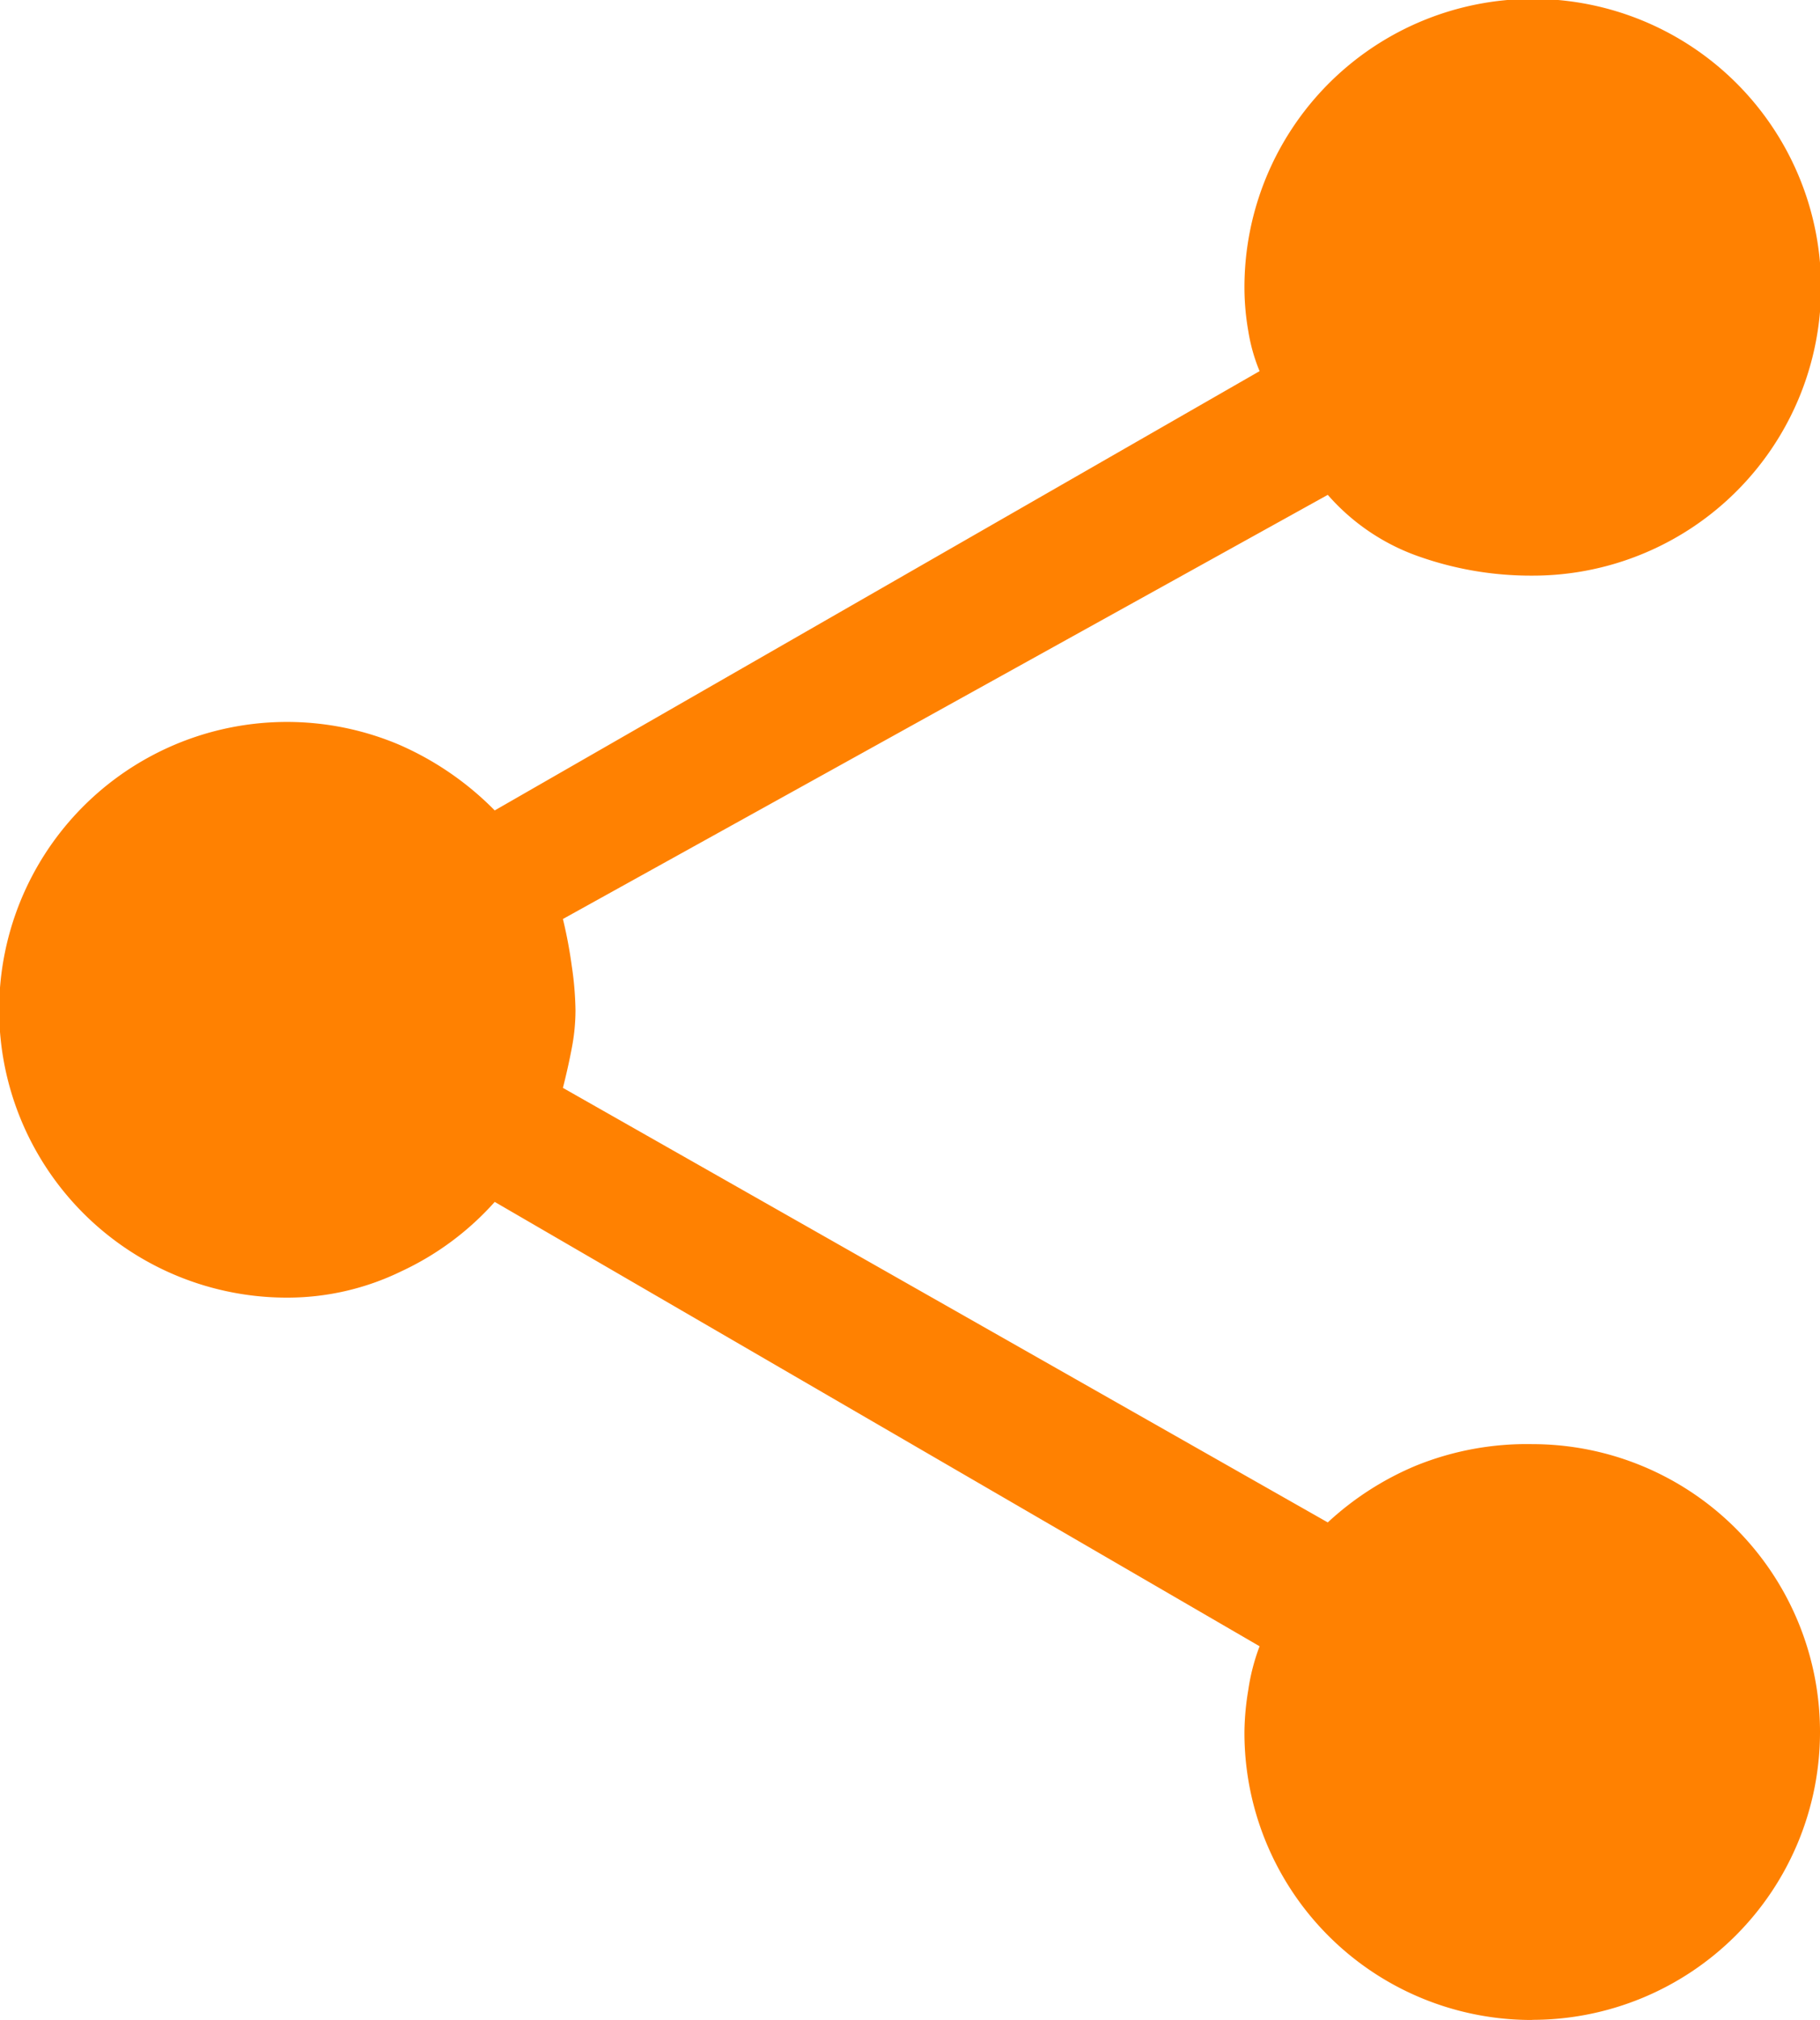
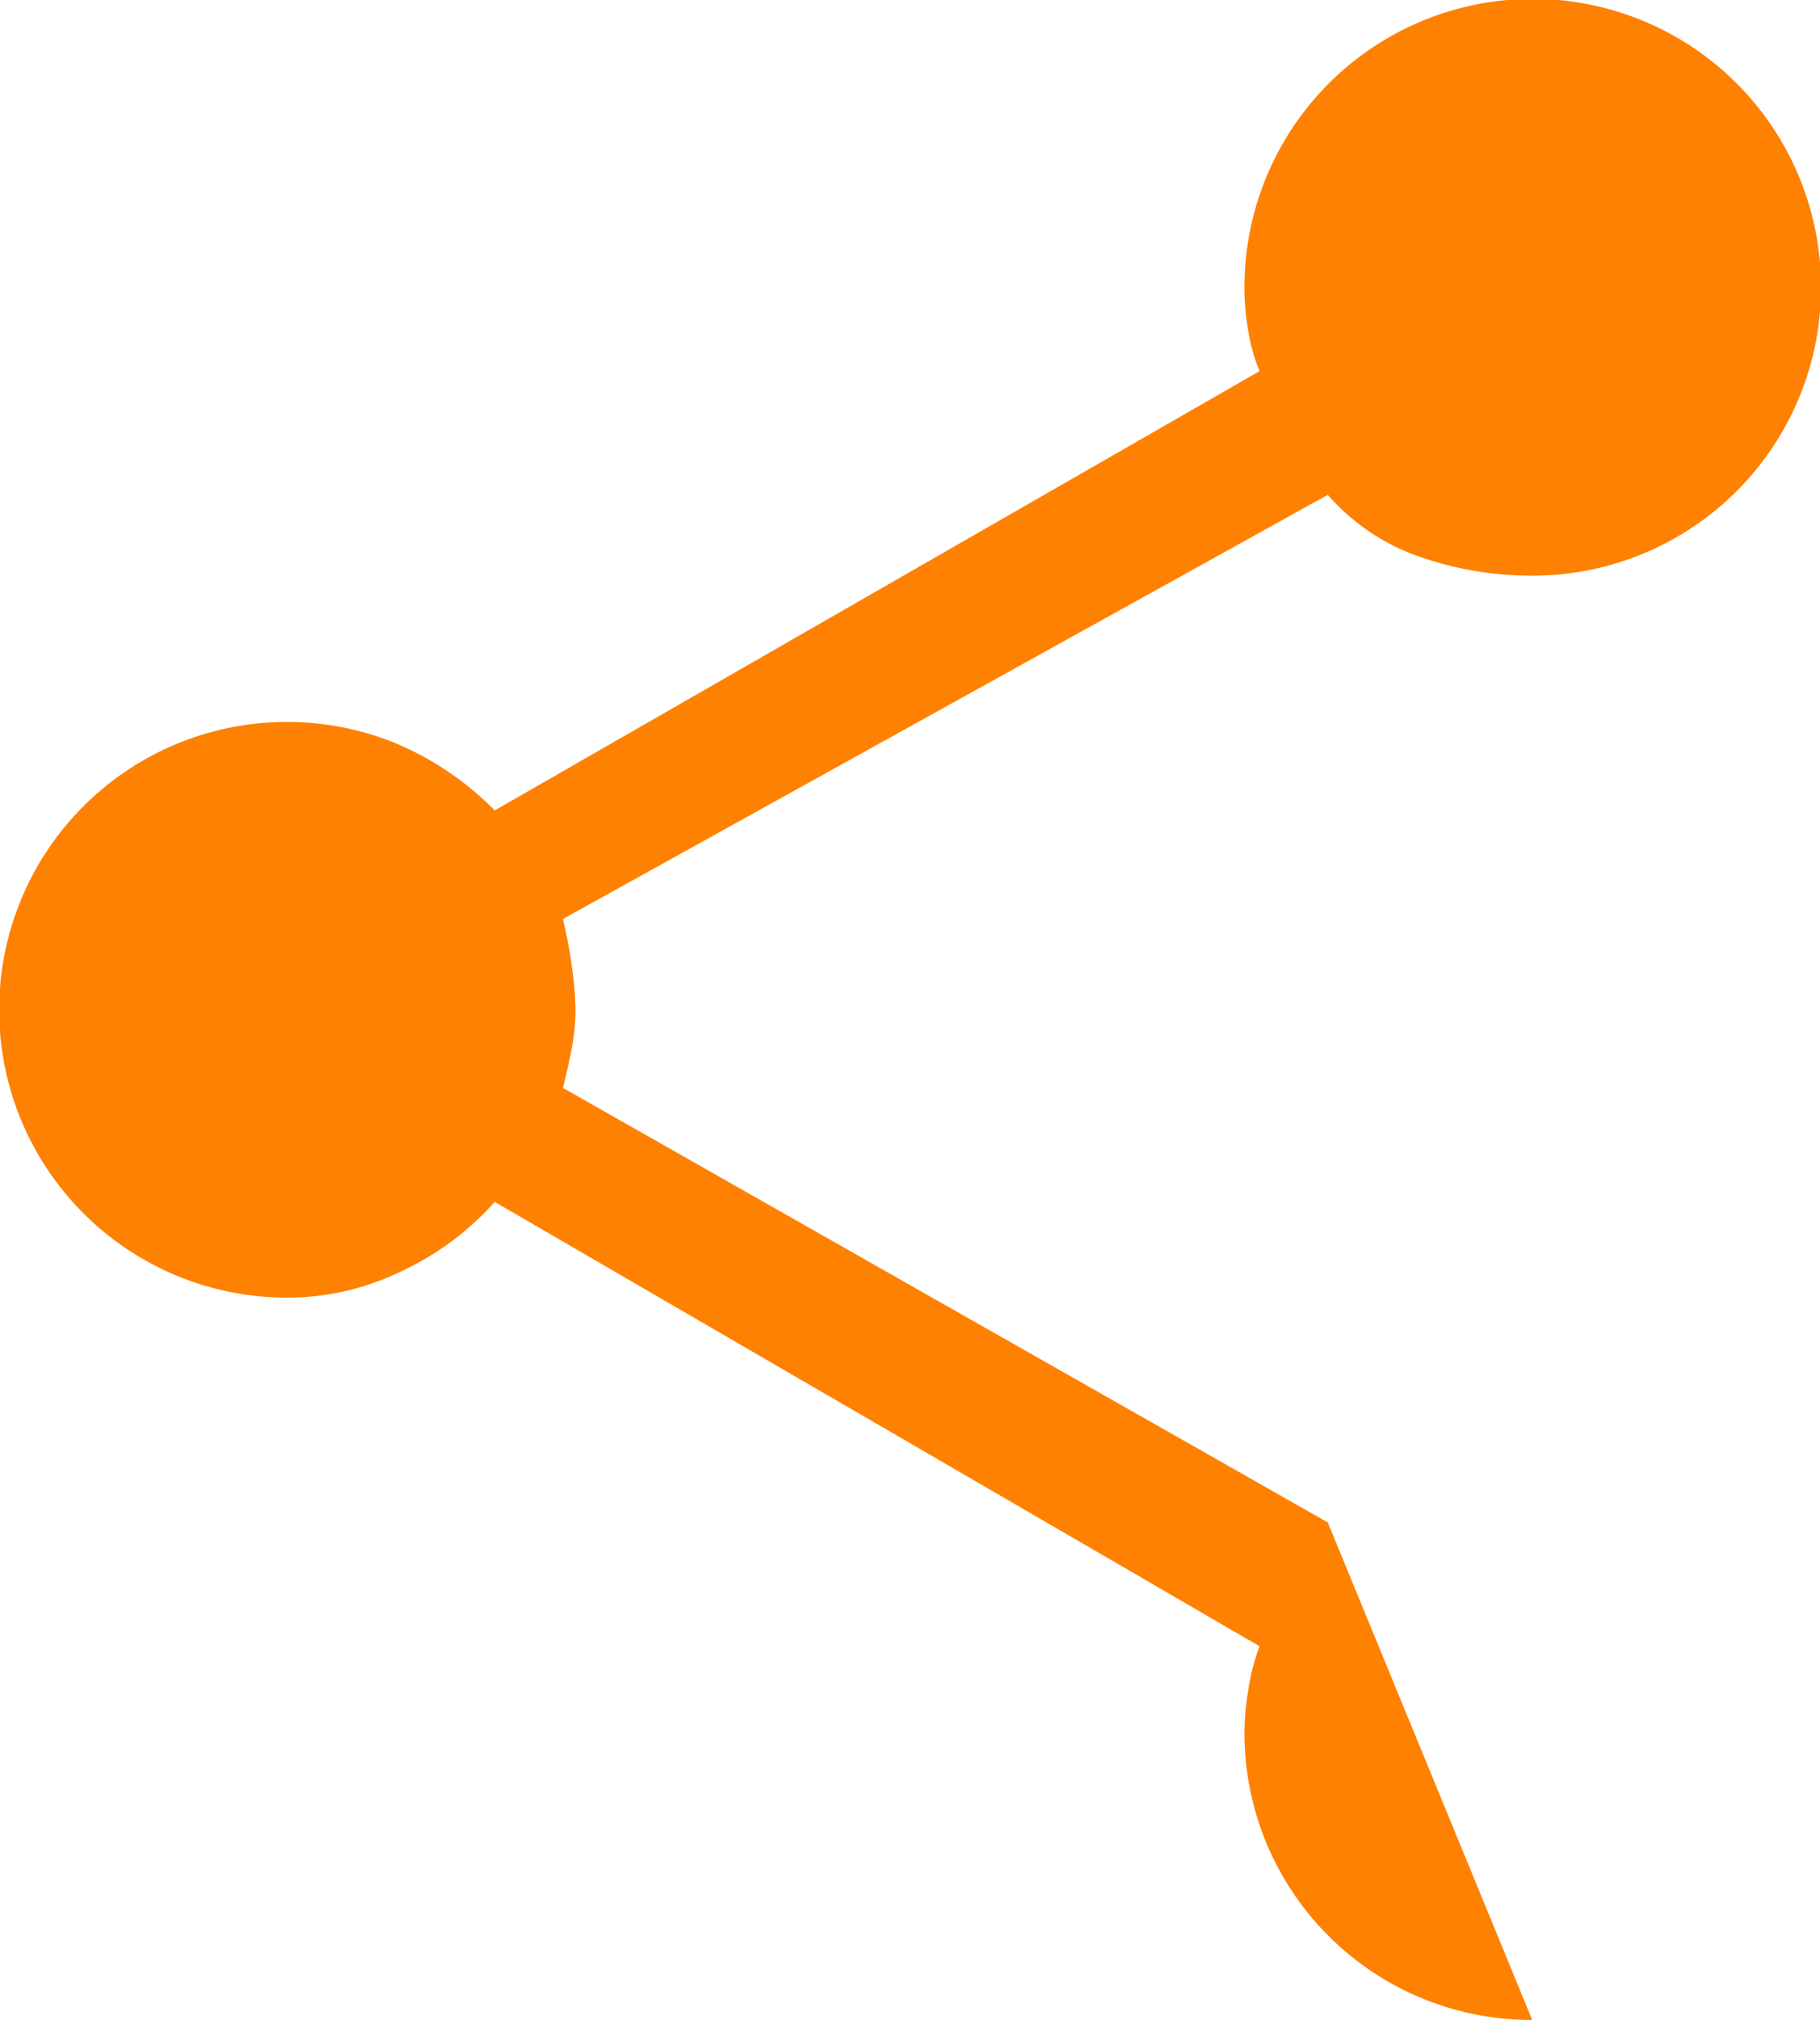
<svg xmlns="http://www.w3.org/2000/svg" width="27.65" height="30.68" viewBox="0 0 27.65 30.68">
-   <path id="Trazado_83" data-name="Trazado 83" d="M603.956,2693.812a4.36,4.36,0,0,1-4.372-4.385,4.1,4.1,0,0,1,.058-.625,3.137,3.137,0,0,1,.172-.666l-11.62-6.749a4.368,4.368,0,0,1-1.419,1.054,3.954,3.954,0,0,1-1.725.4,4.372,4.372,0,1,1,1.687-8.4,4.63,4.63,0,0,1,1.457,1l11.62-6.672a2.7,2.7,0,0,1-.172-.611,3.844,3.844,0,0,1-.058-.655,4.38,4.38,0,1,1,4.372,4.372,5.114,5.114,0,0,1-1.713-.288,3.269,3.269,0,0,1-1.393-.939l-11.62,6.442a7.025,7.025,0,0,1,.134.71,4.984,4.984,0,0,1,.057.68,3.054,3.054,0,0,1-.057.575c-.038.2-.083.4-.134.6l11.62,6.6a4.537,4.537,0,0,1,1.342-.863,4.479,4.479,0,0,1,1.764-.326,4.372,4.372,0,1,1,0,8.744Z" transform="translate(-580.678 -2663.132)" fill="#ff8101" />
+   <path id="Trazado_83" data-name="Trazado 83" d="M603.956,2693.812a4.36,4.36,0,0,1-4.372-4.385,4.1,4.1,0,0,1,.058-.625,3.137,3.137,0,0,1,.172-.666l-11.62-6.749a4.368,4.368,0,0,1-1.419,1.054,3.954,3.954,0,0,1-1.725.4,4.372,4.372,0,1,1,1.687-8.4,4.63,4.63,0,0,1,1.457,1l11.62-6.672a2.7,2.7,0,0,1-.172-.611,3.844,3.844,0,0,1-.058-.655,4.38,4.38,0,1,1,4.372,4.372,5.114,5.114,0,0,1-1.713-.288,3.269,3.269,0,0,1-1.393-.939l-11.62,6.442a7.025,7.025,0,0,1,.134.71,4.984,4.984,0,0,1,.057.68,3.054,3.054,0,0,1-.057.575c-.038.2-.083.4-.134.6l11.62,6.6Z" transform="translate(-580.678 -2663.132)" fill="#ff8101" />
</svg>